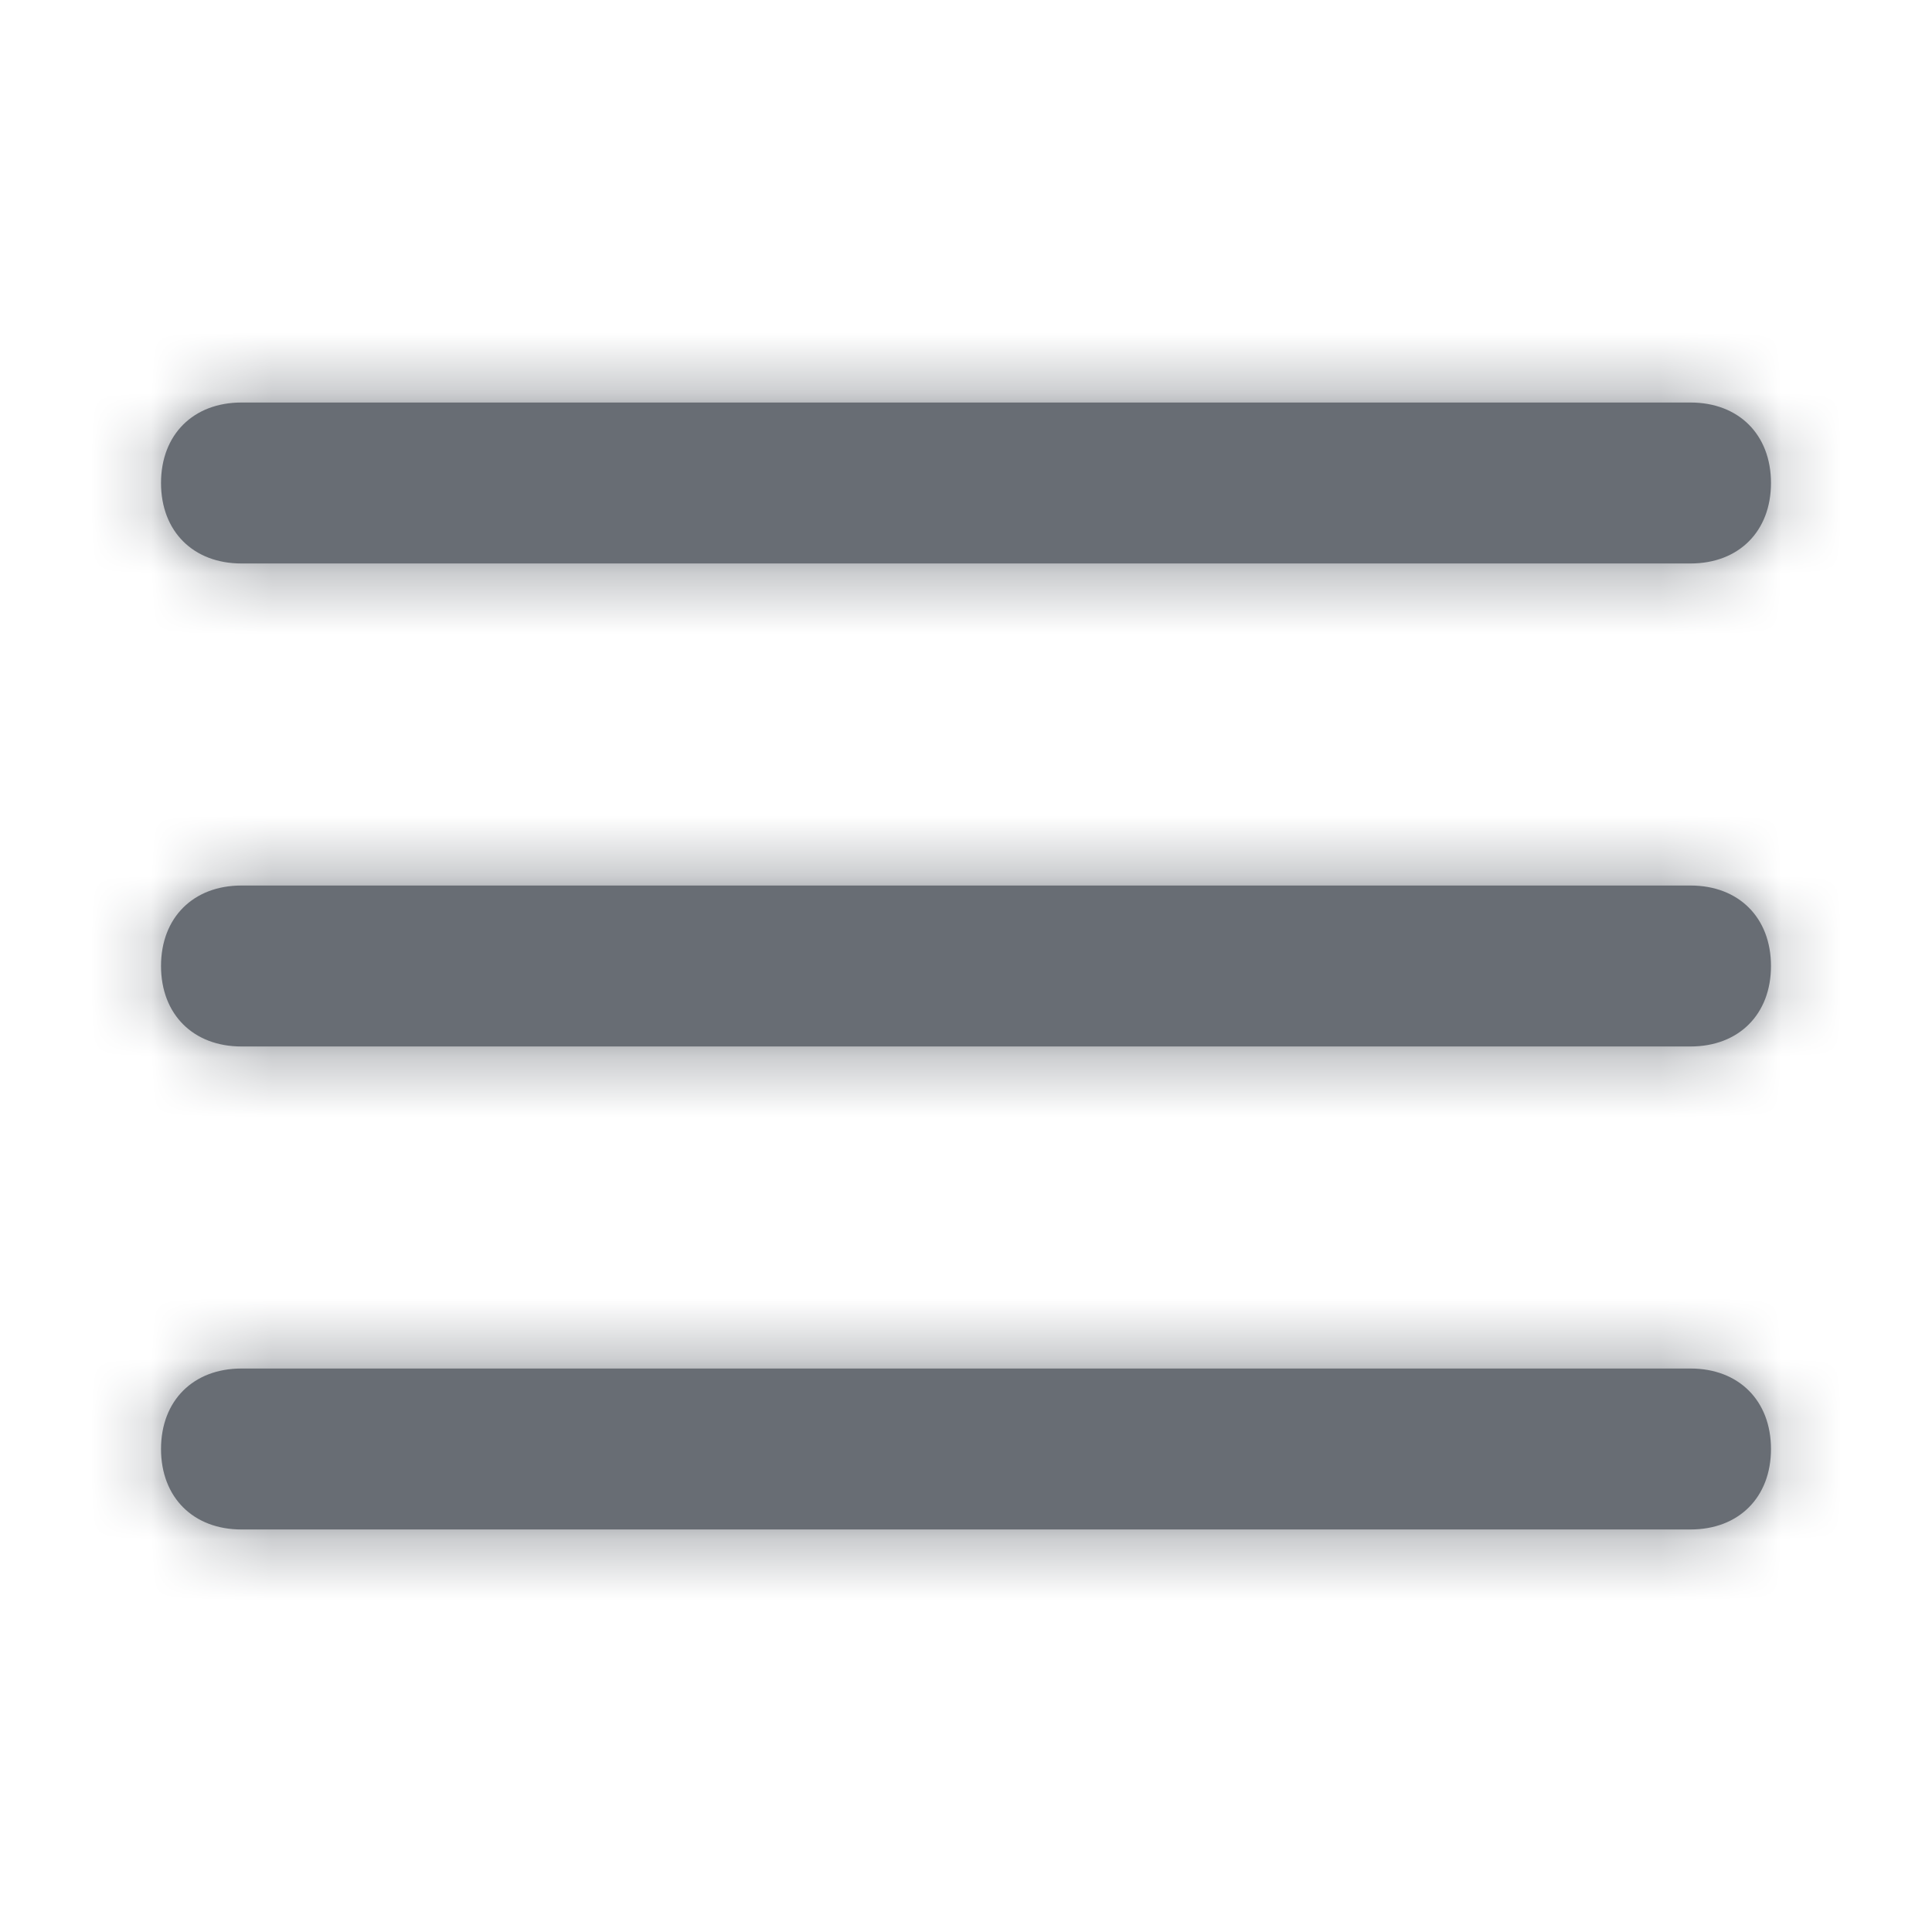
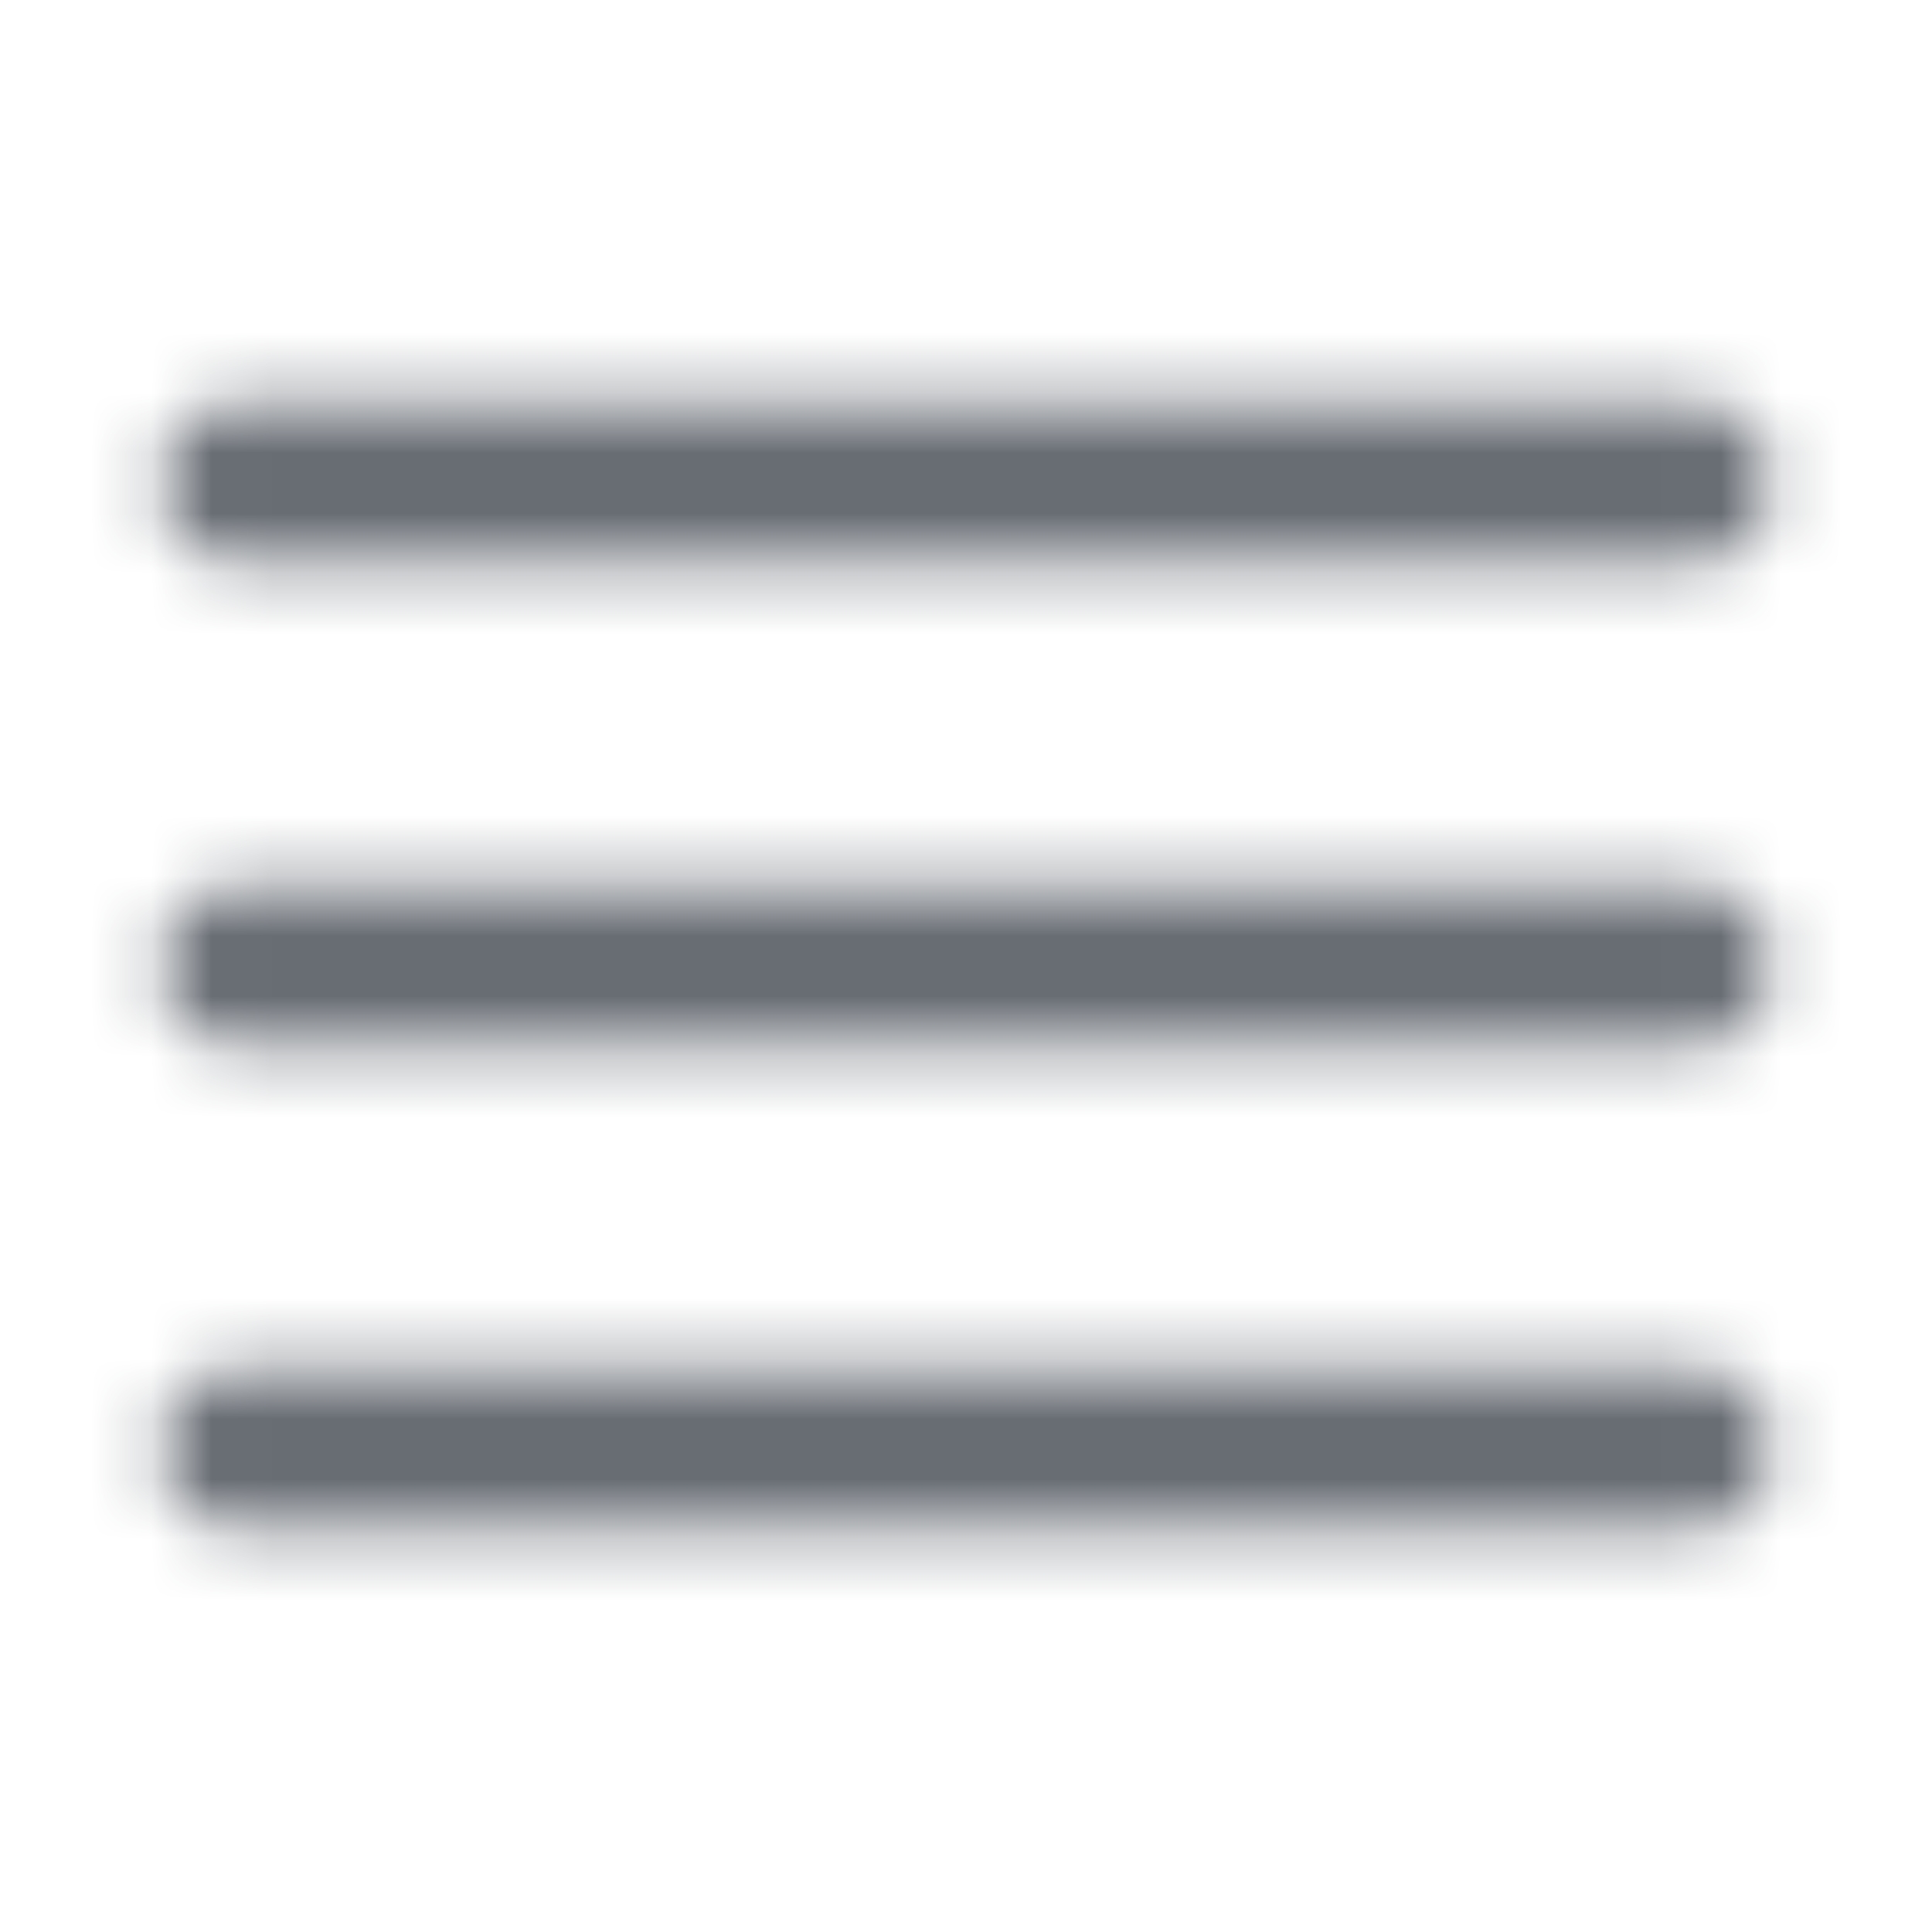
<svg xmlns="http://www.w3.org/2000/svg" width="32" height="32" viewBox="0 0 32 32" fill="none">
-   <path fill-rule="evenodd" clip-rule="evenodd" d="M4 9.333H28C28.8 9.333 29.333 8.8 29.333 8C29.333 7.2 28.8 6.667 28 6.667H4C3.2 6.667 2.667 7.2 2.667 8C2.667 8.8 3.2 9.333 4 9.333ZM29.333 16C29.333 16.8 28.8 17.333 28 17.333H4C3.2 17.333 2.667 16.8 2.667 16C2.667 15.2 3.2 14.667 4 14.667H28C28.8 14.667 29.333 15.2 29.333 16ZM4 22.667H28C28.8 22.667 29.333 23.2 29.333 24C29.333 24.8 28.8 25.333 28 25.333H4C3.2 25.333 2.667 24.8 2.667 24C2.667 23.2 3.2 22.667 4 22.667Z" fill="#686D74" />
  <mask id="mask0_703_3261" style="mask-type:alpha" maskUnits="userSpaceOnUse" x="2" y="6" width="28" height="20">
    <path fill-rule="evenodd" clip-rule="evenodd" d="M4 9.333H28C28.8 9.333 29.333 8.8 29.333 8C29.333 7.2 28.8 6.667 28 6.667H4C3.2 6.667 2.667 7.2 2.667 8C2.667 8.8 3.2 9.333 4 9.333ZM29.333 16C29.333 16.8 28.8 17.333 28 17.333H4C3.2 17.333 2.667 16.8 2.667 16C2.667 15.2 3.2 14.667 4 14.667H28C28.8 14.667 29.333 15.2 29.333 16ZM4 22.667H28C28.8 22.667 29.333 23.2 29.333 24C29.333 24.8 28.8 25.333 28 25.333H4C3.2 25.333 2.667 24.8 2.667 24C2.667 23.2 3.2 22.667 4 22.667Z" fill="white" />
  </mask>
  <g mask="url(#mask0_703_3261)">
    <rect width="32" height="32" fill="#686D74" stroke="black" />
  </g>
</svg>